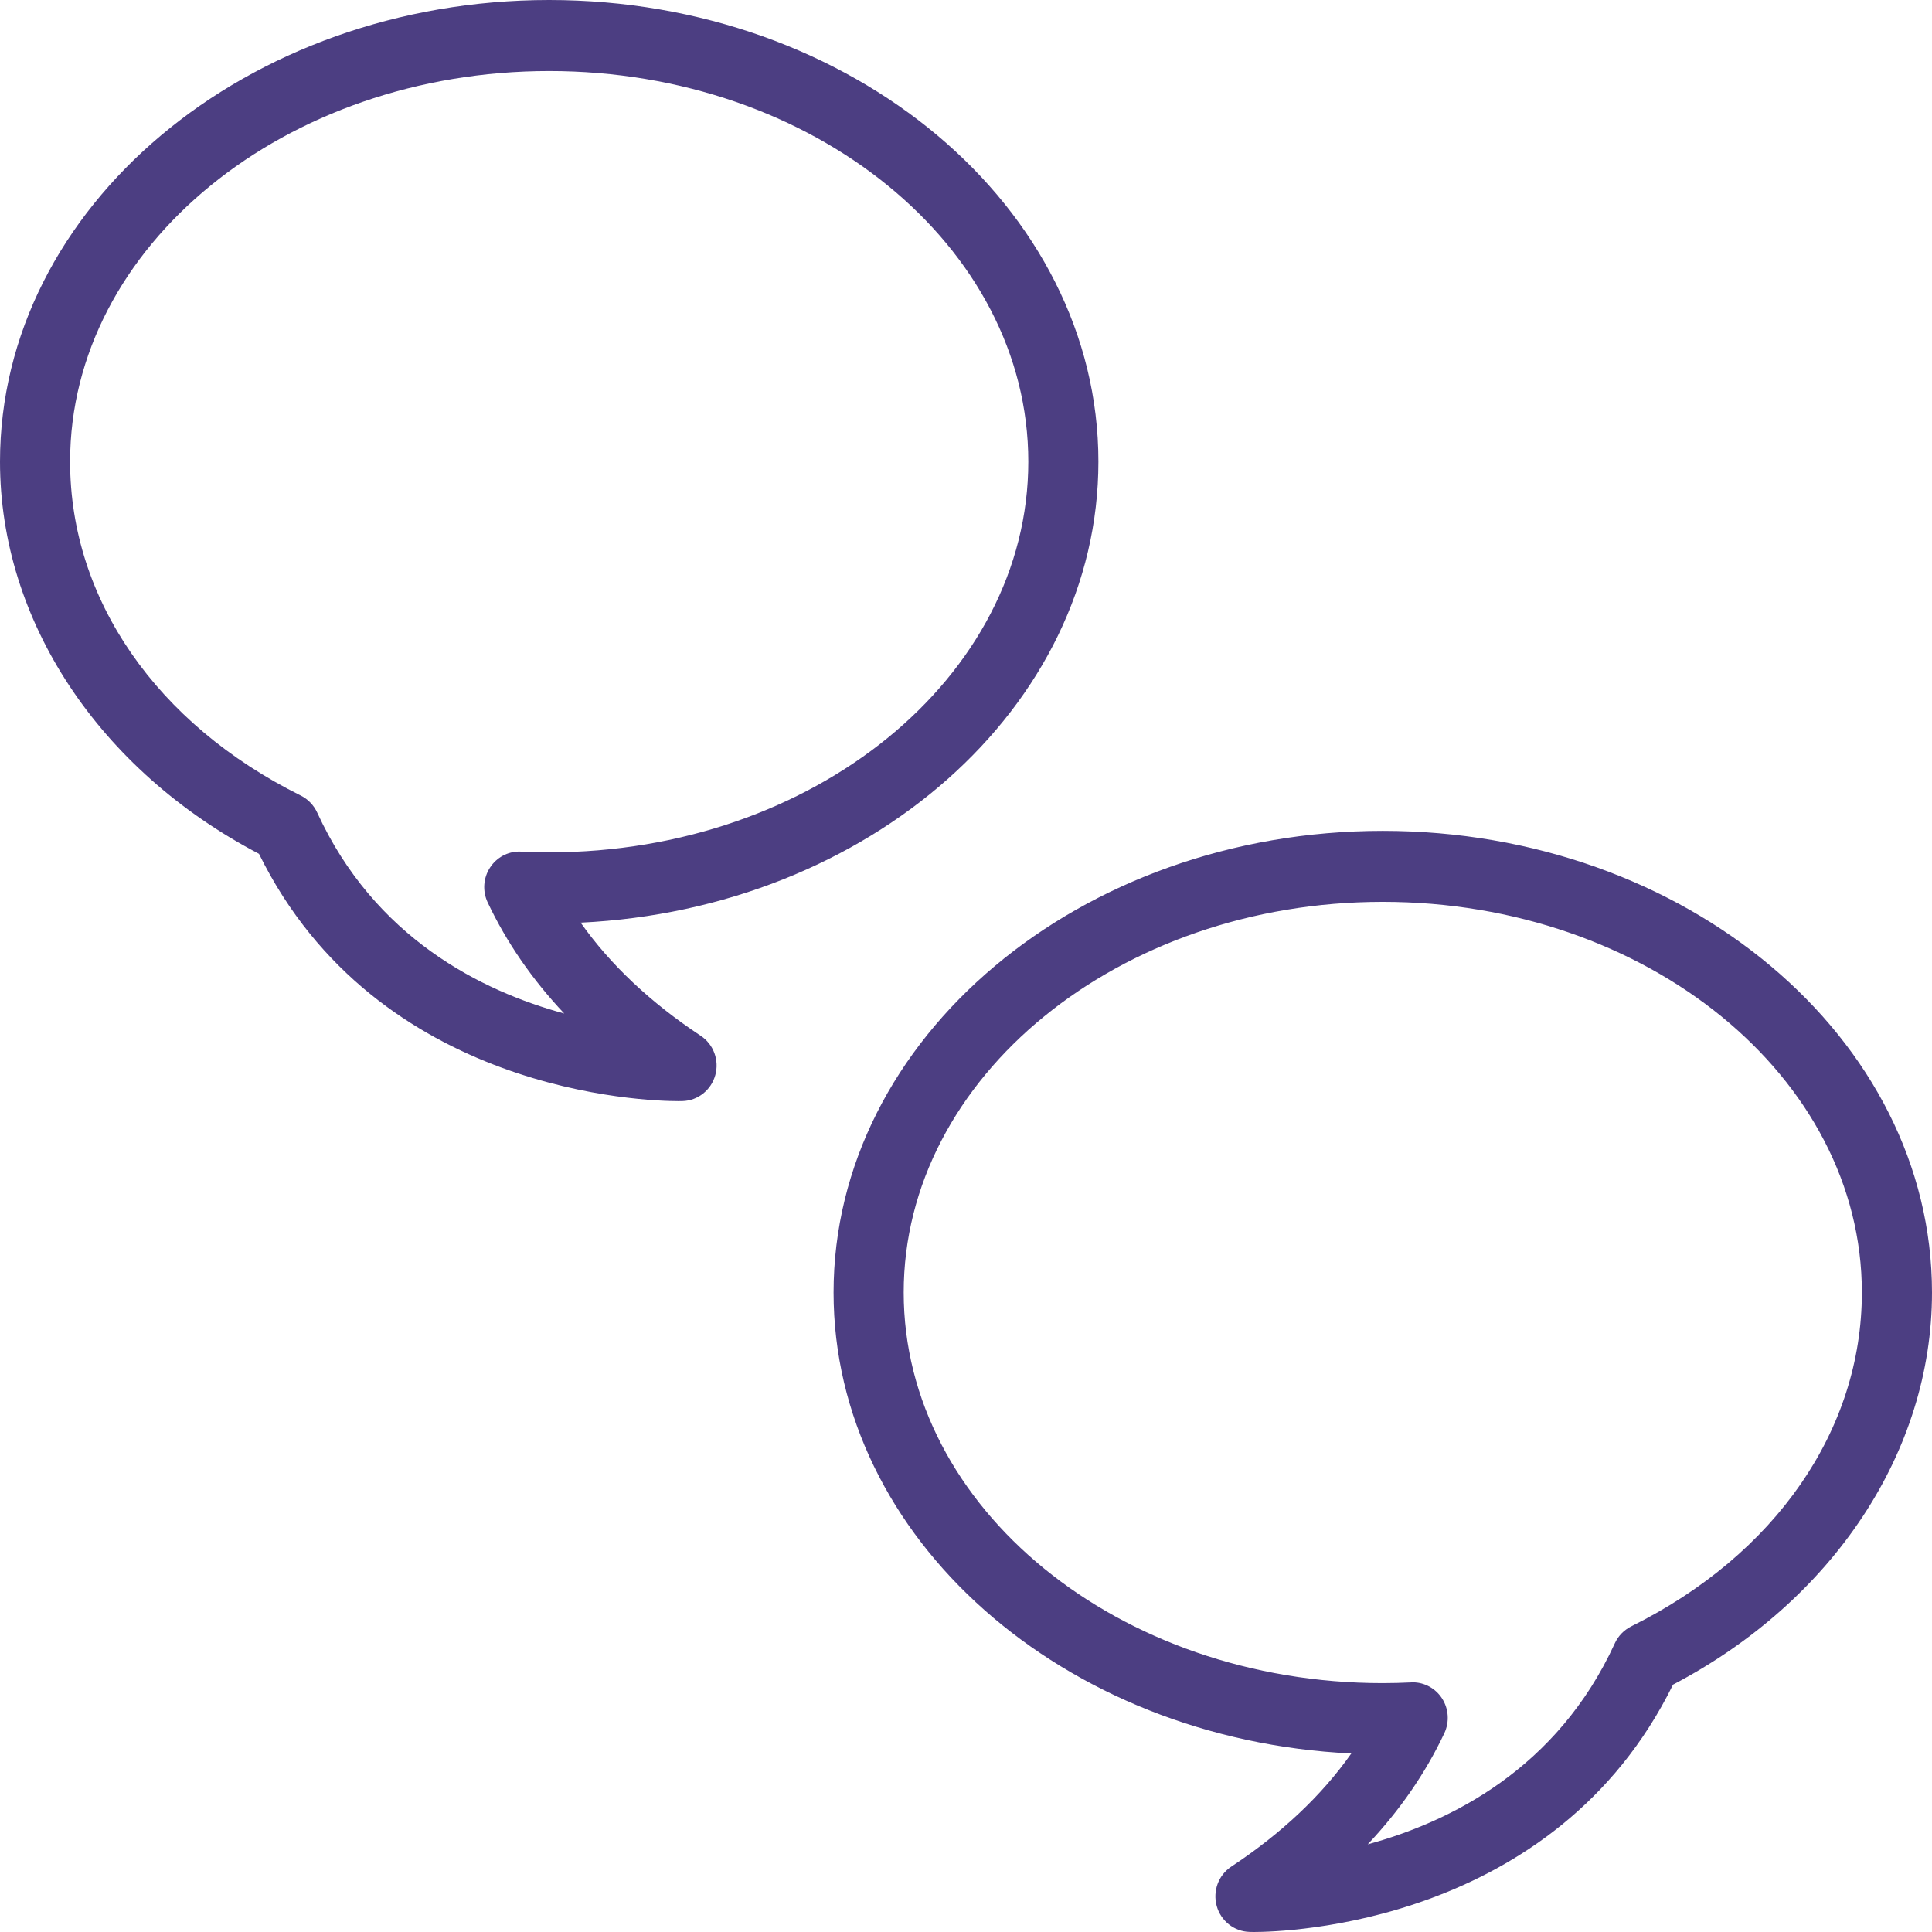
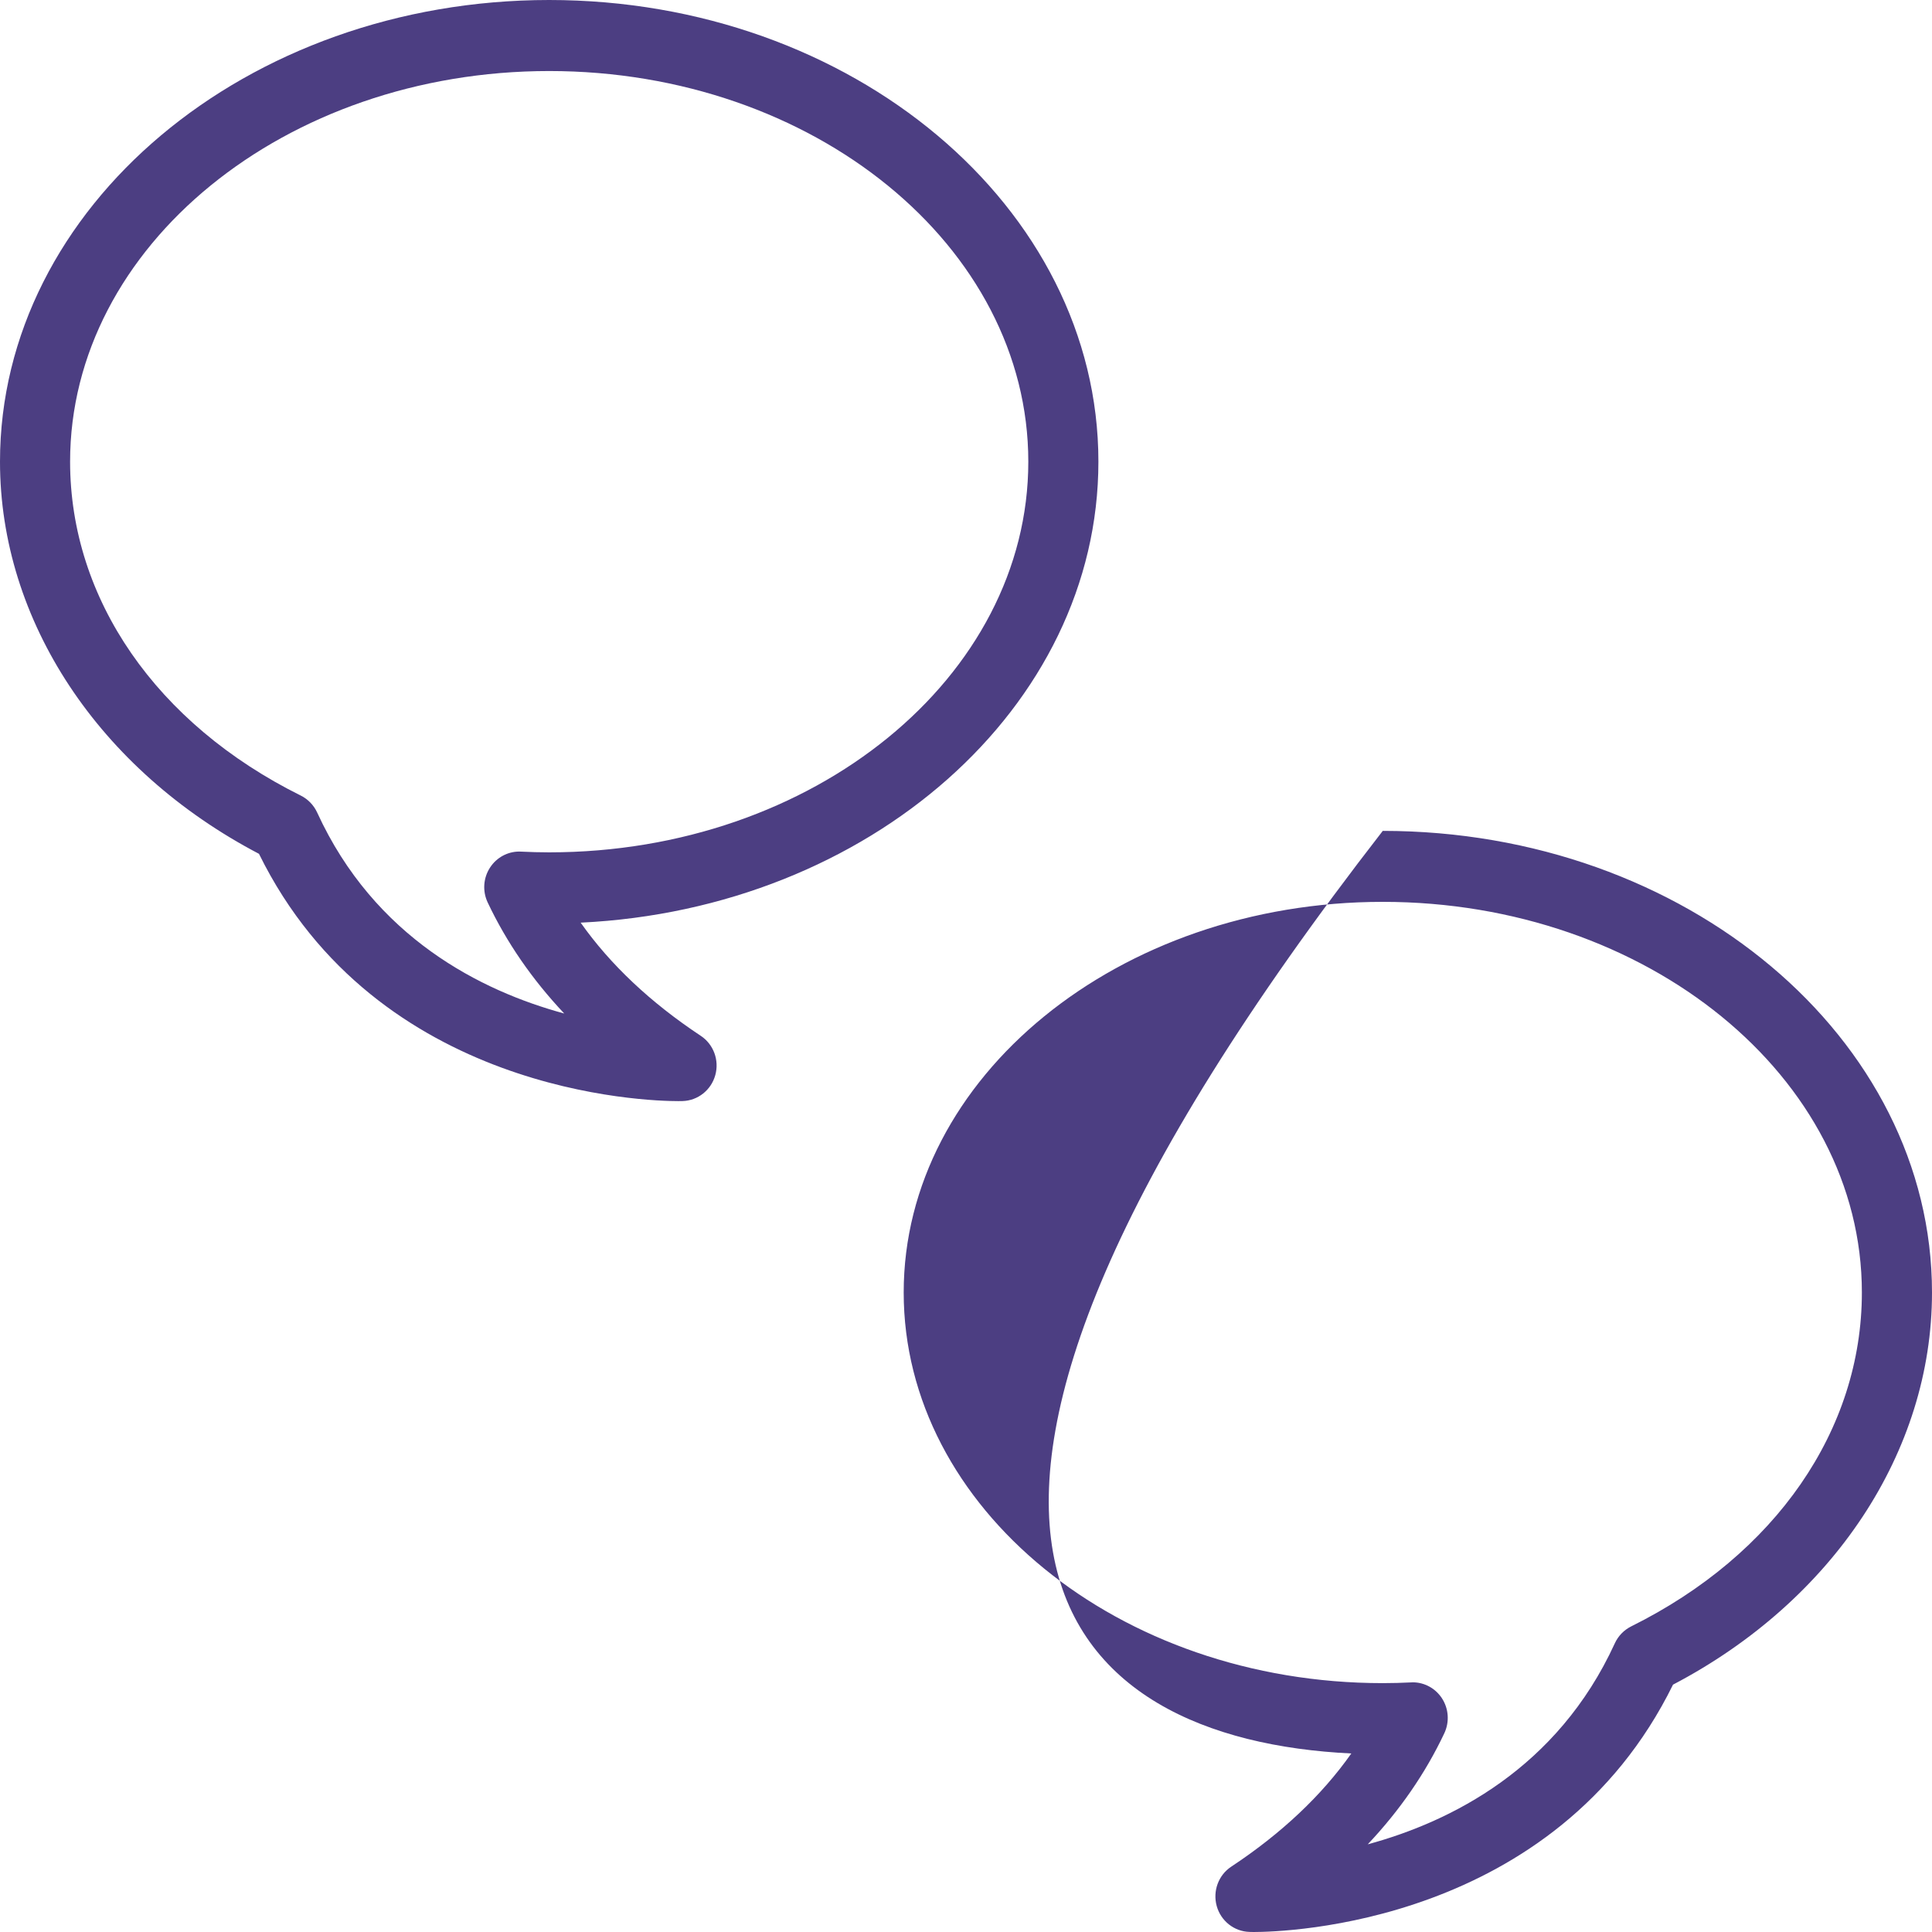
<svg xmlns="http://www.w3.org/2000/svg" width="64" height="64" viewBox="0 0 64 64" fill="none">
-   <path d="M45.806 27.524C35.775 27.524 27.613 34.383 27.613 42.817C27.613 50.955 35.216 57.629 44.764 58.086C43.785 59.476 42.452 60.734 40.786 61.836C40.361 62.117 40.169 62.645 40.305 63.139C40.442 63.633 40.881 63.982 41.388 63.997L41.53 64C41.53 64 41.53 64 41.532 64C42.554 64 51.505 63.766 55.421 55.806C60.724 53.028 64 48.086 64 42.817C64 34.383 55.838 27.524 45.806 27.524ZM54.034 53.877C53.796 53.997 53.604 54.193 53.492 54.439C51.592 58.586 48.058 60.349 45.308 61.096C46.374 59.966 47.222 58.736 47.845 57.416C48.021 57.04 47.991 56.602 47.765 56.256C47.549 55.926 47.185 55.729 46.798 55.729C46.779 55.729 46.761 55.732 46.743 55.732C46.433 55.747 46.121 55.756 45.806 55.756C37.055 55.756 29.936 49.95 29.936 42.815C29.936 35.68 37.056 29.875 45.806 29.875C54.558 29.875 61.677 35.68 61.677 42.815C61.677 47.366 58.82 51.501 54.034 53.877ZM23.214 34.313C21.548 33.21 20.215 31.953 19.235 30.564C28.784 30.107 36.386 23.433 36.386 15.293C36.386 6.861 28.224 0 18.192 0C8.161 0 0 6.861 0 15.293C0 20.561 3.276 25.506 8.579 28.284C12.495 36.242 21.446 36.476 22.469 36.476L22.612 36.474C23.119 36.459 23.558 36.11 23.695 35.615C23.832 35.121 23.638 34.595 23.214 34.313ZM10.507 26.917C10.394 26.672 10.203 26.474 9.965 26.355C5.179 23.979 2.322 19.843 2.322 15.293C2.322 8.158 9.442 2.353 18.193 2.353C26.944 2.353 34.064 8.158 34.064 15.293C34.064 22.43 26.944 28.235 18.193 28.235C17.879 28.235 17.567 28.226 17.258 28.211C17.24 28.211 17.22 28.209 17.201 28.209C16.814 28.209 16.451 28.406 16.236 28.735C16.009 29.079 15.978 29.518 16.154 29.893C16.779 31.215 17.626 32.444 18.691 33.574C15.941 32.828 12.407 31.063 10.507 26.917Z" fill="#4C3E82" />
+   <path d="M45.806 27.524C27.613 50.955 35.216 57.629 44.764 58.086C43.785 59.476 42.452 60.734 40.786 61.836C40.361 62.117 40.169 62.645 40.305 63.139C40.442 63.633 40.881 63.982 41.388 63.997L41.53 64C41.53 64 41.53 64 41.532 64C42.554 64 51.505 63.766 55.421 55.806C60.724 53.028 64 48.086 64 42.817C64 34.383 55.838 27.524 45.806 27.524ZM54.034 53.877C53.796 53.997 53.604 54.193 53.492 54.439C51.592 58.586 48.058 60.349 45.308 61.096C46.374 59.966 47.222 58.736 47.845 57.416C48.021 57.04 47.991 56.602 47.765 56.256C47.549 55.926 47.185 55.729 46.798 55.729C46.779 55.729 46.761 55.732 46.743 55.732C46.433 55.747 46.121 55.756 45.806 55.756C37.055 55.756 29.936 49.95 29.936 42.815C29.936 35.68 37.056 29.875 45.806 29.875C54.558 29.875 61.677 35.68 61.677 42.815C61.677 47.366 58.82 51.501 54.034 53.877ZM23.214 34.313C21.548 33.21 20.215 31.953 19.235 30.564C28.784 30.107 36.386 23.433 36.386 15.293C36.386 6.861 28.224 0 18.192 0C8.161 0 0 6.861 0 15.293C0 20.561 3.276 25.506 8.579 28.284C12.495 36.242 21.446 36.476 22.469 36.476L22.612 36.474C23.119 36.459 23.558 36.11 23.695 35.615C23.832 35.121 23.638 34.595 23.214 34.313ZM10.507 26.917C10.394 26.672 10.203 26.474 9.965 26.355C5.179 23.979 2.322 19.843 2.322 15.293C2.322 8.158 9.442 2.353 18.193 2.353C26.944 2.353 34.064 8.158 34.064 15.293C34.064 22.43 26.944 28.235 18.193 28.235C17.879 28.235 17.567 28.226 17.258 28.211C17.24 28.211 17.22 28.209 17.201 28.209C16.814 28.209 16.451 28.406 16.236 28.735C16.009 29.079 15.978 29.518 16.154 29.893C16.779 31.215 17.626 32.444 18.691 33.574C15.941 32.828 12.407 31.063 10.507 26.917Z" fill="#4C3E82" />
</svg>